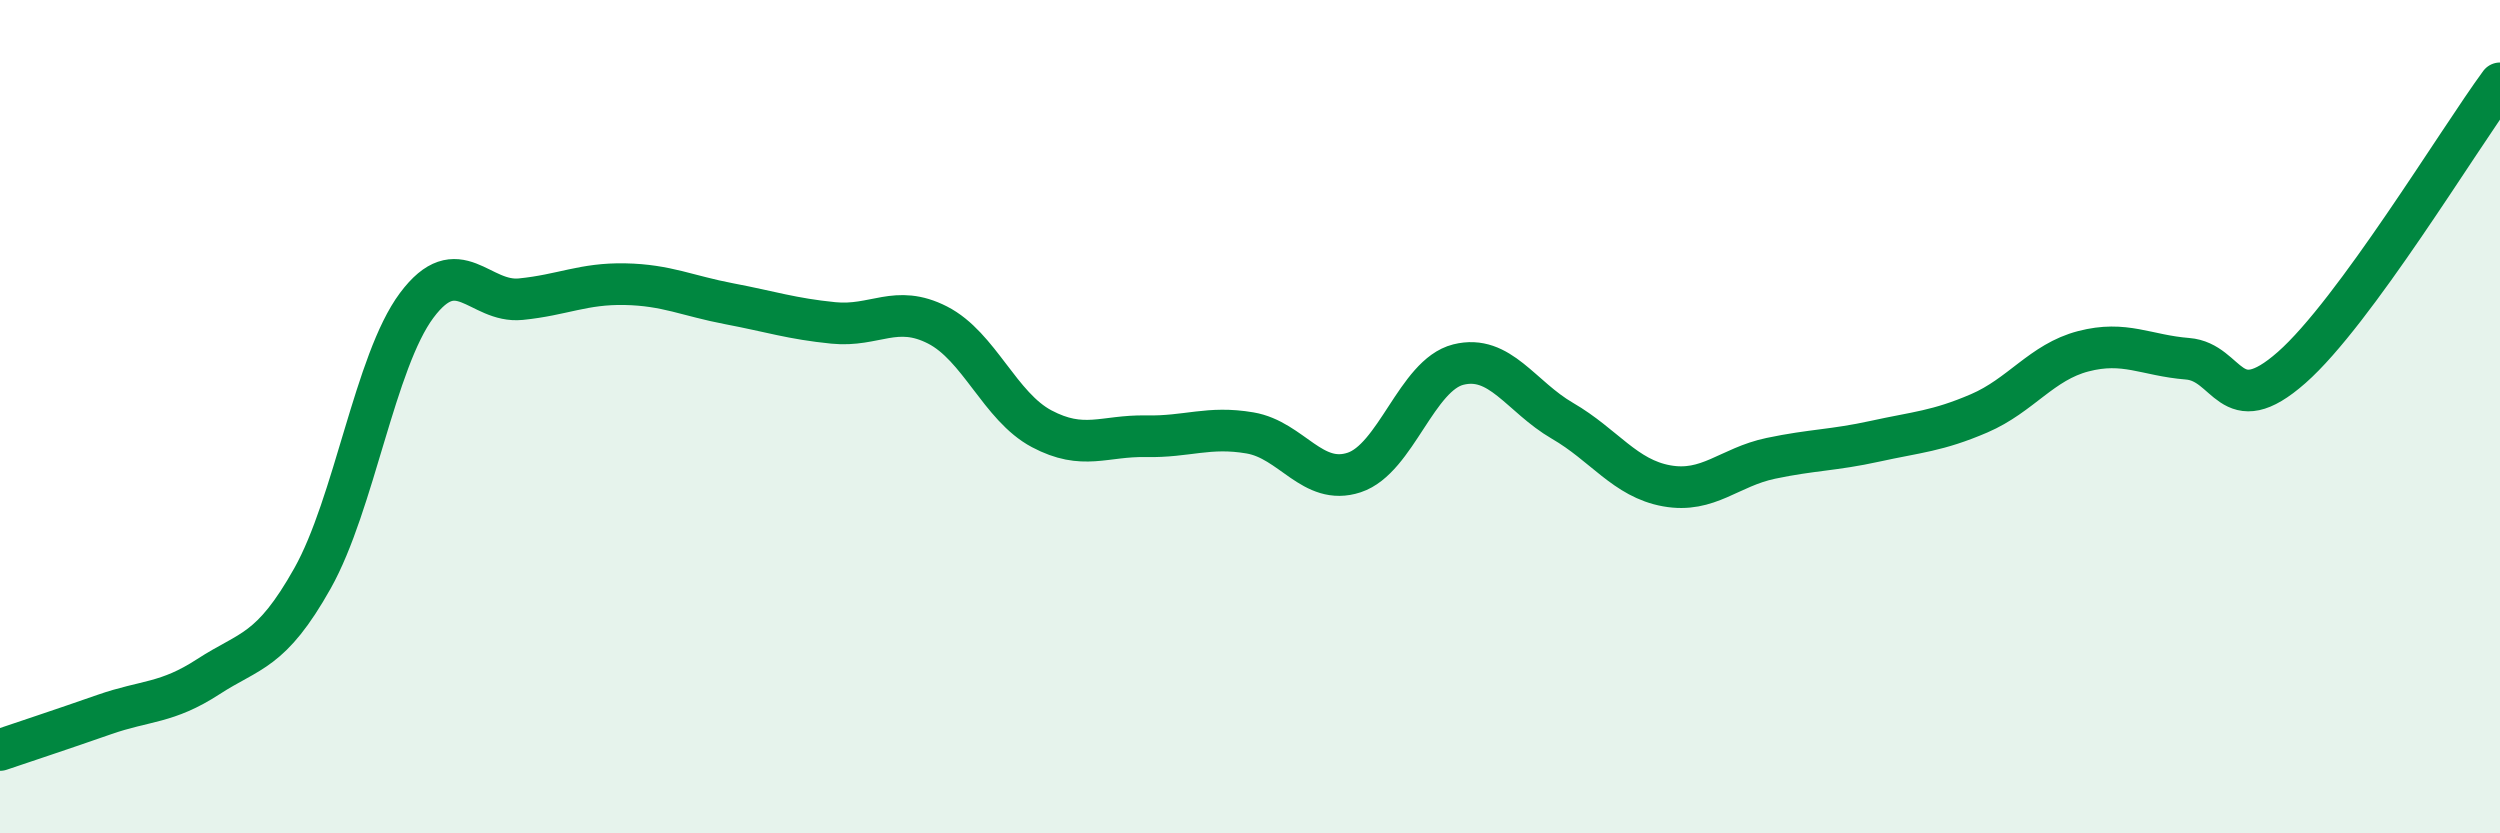
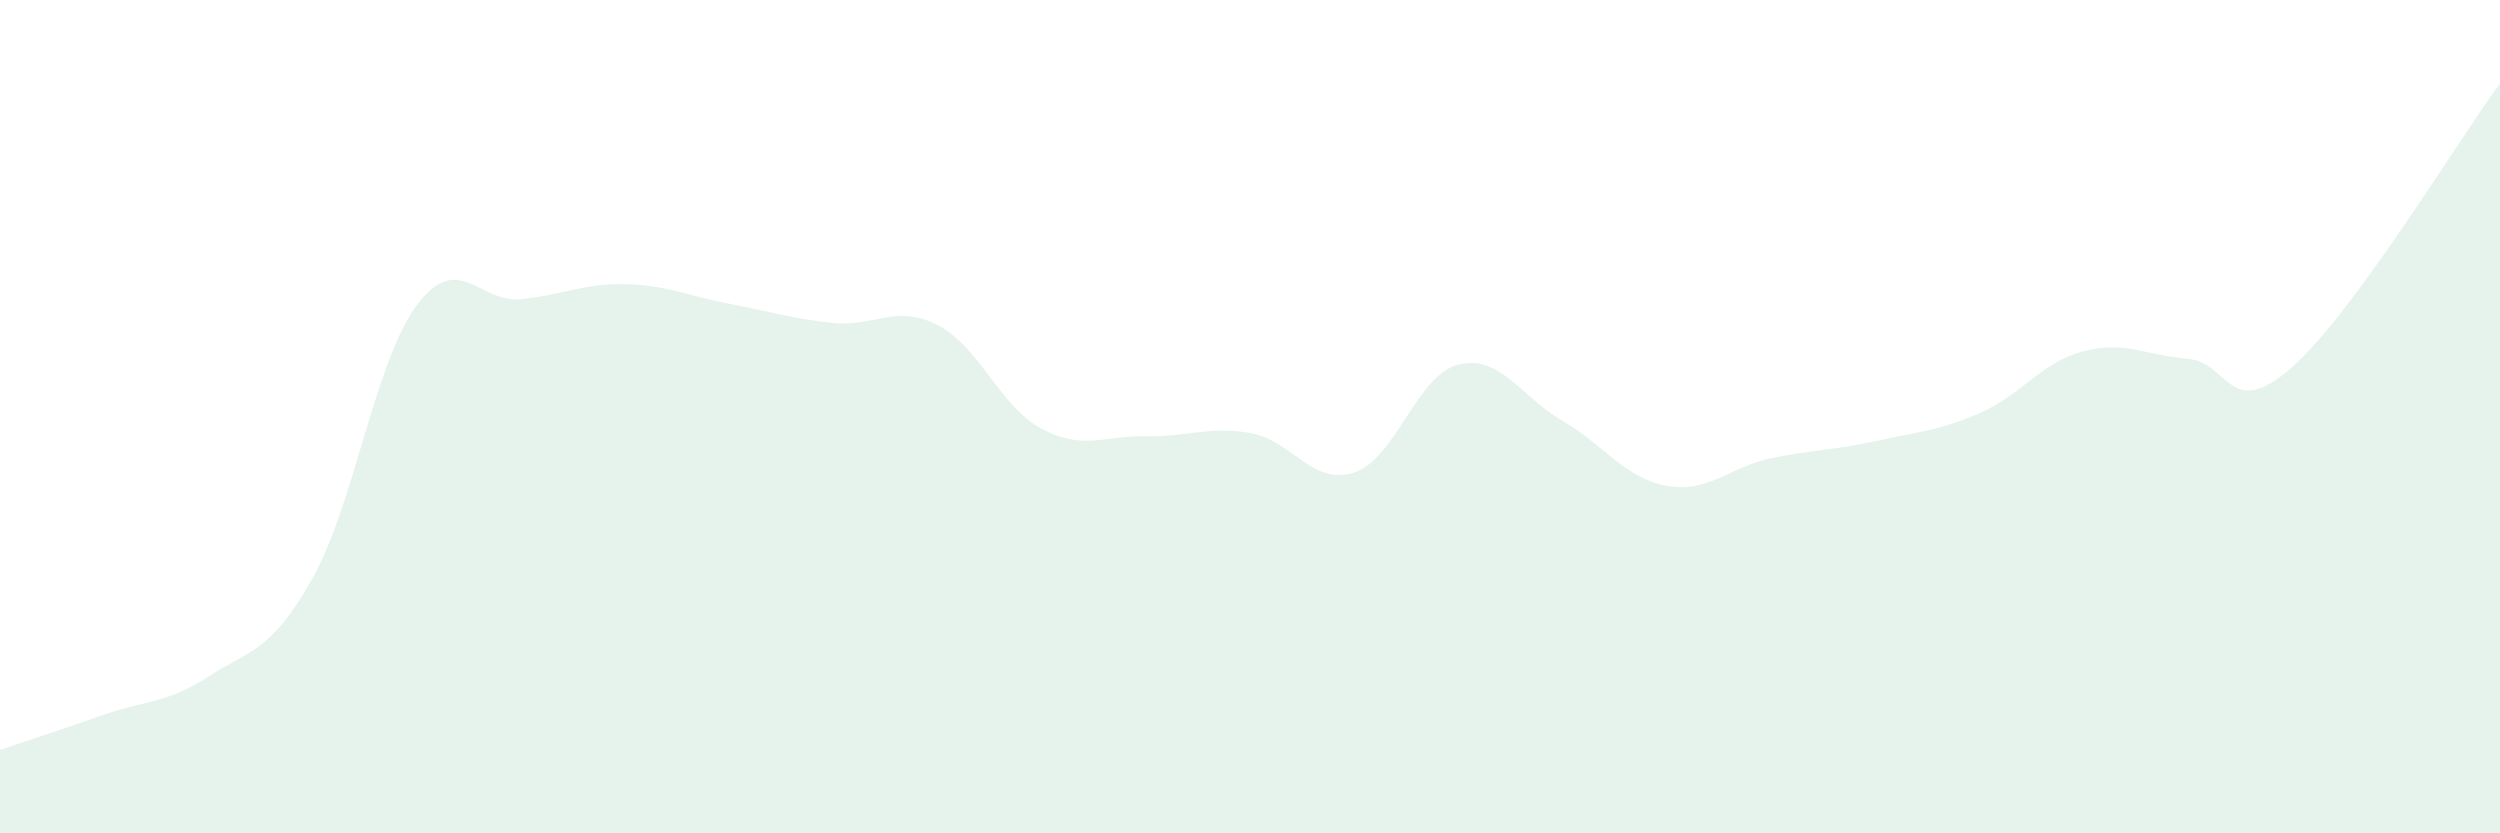
<svg xmlns="http://www.w3.org/2000/svg" width="60" height="20" viewBox="0 0 60 20">
  <path d="M 0,18 C 0.5,17.83 1.5,17.5 2.5,17.15 C 3.5,16.8 4,16.89 5,16.24 C 6,15.59 6.5,15.66 7.5,13.88 C 8.5,12.1 9,8.67 10,7.33 C 11,5.99 11.5,7.28 12.5,7.18 C 13.5,7.08 14,6.8 15,6.82 C 16,6.84 16.5,7.1 17.5,7.29 C 18.5,7.48 19,7.65 20,7.75 C 21,7.85 21.5,7.29 22.5,7.8 C 23.5,8.31 24,9.76 25,10.29 C 26,10.82 26.5,10.45 27.5,10.47 C 28.5,10.49 29,10.22 30,10.39 C 31,10.56 31.5,11.67 32.5,11.34 C 33.5,11.01 34,9 35,8.75 C 36,8.5 36.5,9.52 37.5,10.1 C 38.5,10.68 39,11.48 40,11.66 C 41,11.84 41.5,11.21 42.5,11 C 43.5,10.79 44,10.81 45,10.59 C 46,10.37 46.5,10.35 47.5,9.92 C 48.5,9.49 49,8.69 50,8.43 C 51,8.17 51.5,8.53 52.5,8.61 C 53.5,8.69 53.5,10.14 55,8.82 C 56.5,7.5 59,3.36 60,2L60 20L0 20Z" fill="#008740" opacity="0.1" stroke-linecap="round" stroke-linejoin="round" />
-   <path d="M 0,18 C 0.5,17.83 1.5,17.5 2.5,17.15 C 3.5,16.8 4,16.89 5,16.24 C 6,15.59 6.5,15.66 7.5,13.88 C 8.5,12.1 9,8.67 10,7.33 C 11,5.99 11.5,7.28 12.5,7.18 C 13.5,7.08 14,6.8 15,6.82 C 16,6.84 16.5,7.1 17.5,7.29 C 18.5,7.48 19,7.65 20,7.75 C 21,7.85 21.5,7.29 22.5,7.8 C 23.5,8.31 24,9.76 25,10.29 C 26,10.82 26.5,10.45 27.5,10.47 C 28.5,10.49 29,10.22 30,10.39 C 31,10.56 31.5,11.67 32.5,11.34 C 33.5,11.01 34,9 35,8.75 C 36,8.5 36.5,9.52 37.5,10.1 C 38.5,10.68 39,11.48 40,11.66 C 41,11.84 41.5,11.21 42.5,11 C 43.5,10.79 44,10.81 45,10.59 C 46,10.37 46.5,10.35 47.5,9.92 C 48.5,9.49 49,8.69 50,8.43 C 51,8.17 51.5,8.53 52.5,8.61 C 53.5,8.69 53.5,10.14 55,8.82 C 56.5,7.5 59,3.36 60,2" stroke="#008740" stroke-width="1" fill="none" stroke-linecap="round" stroke-linejoin="round" />
</svg>